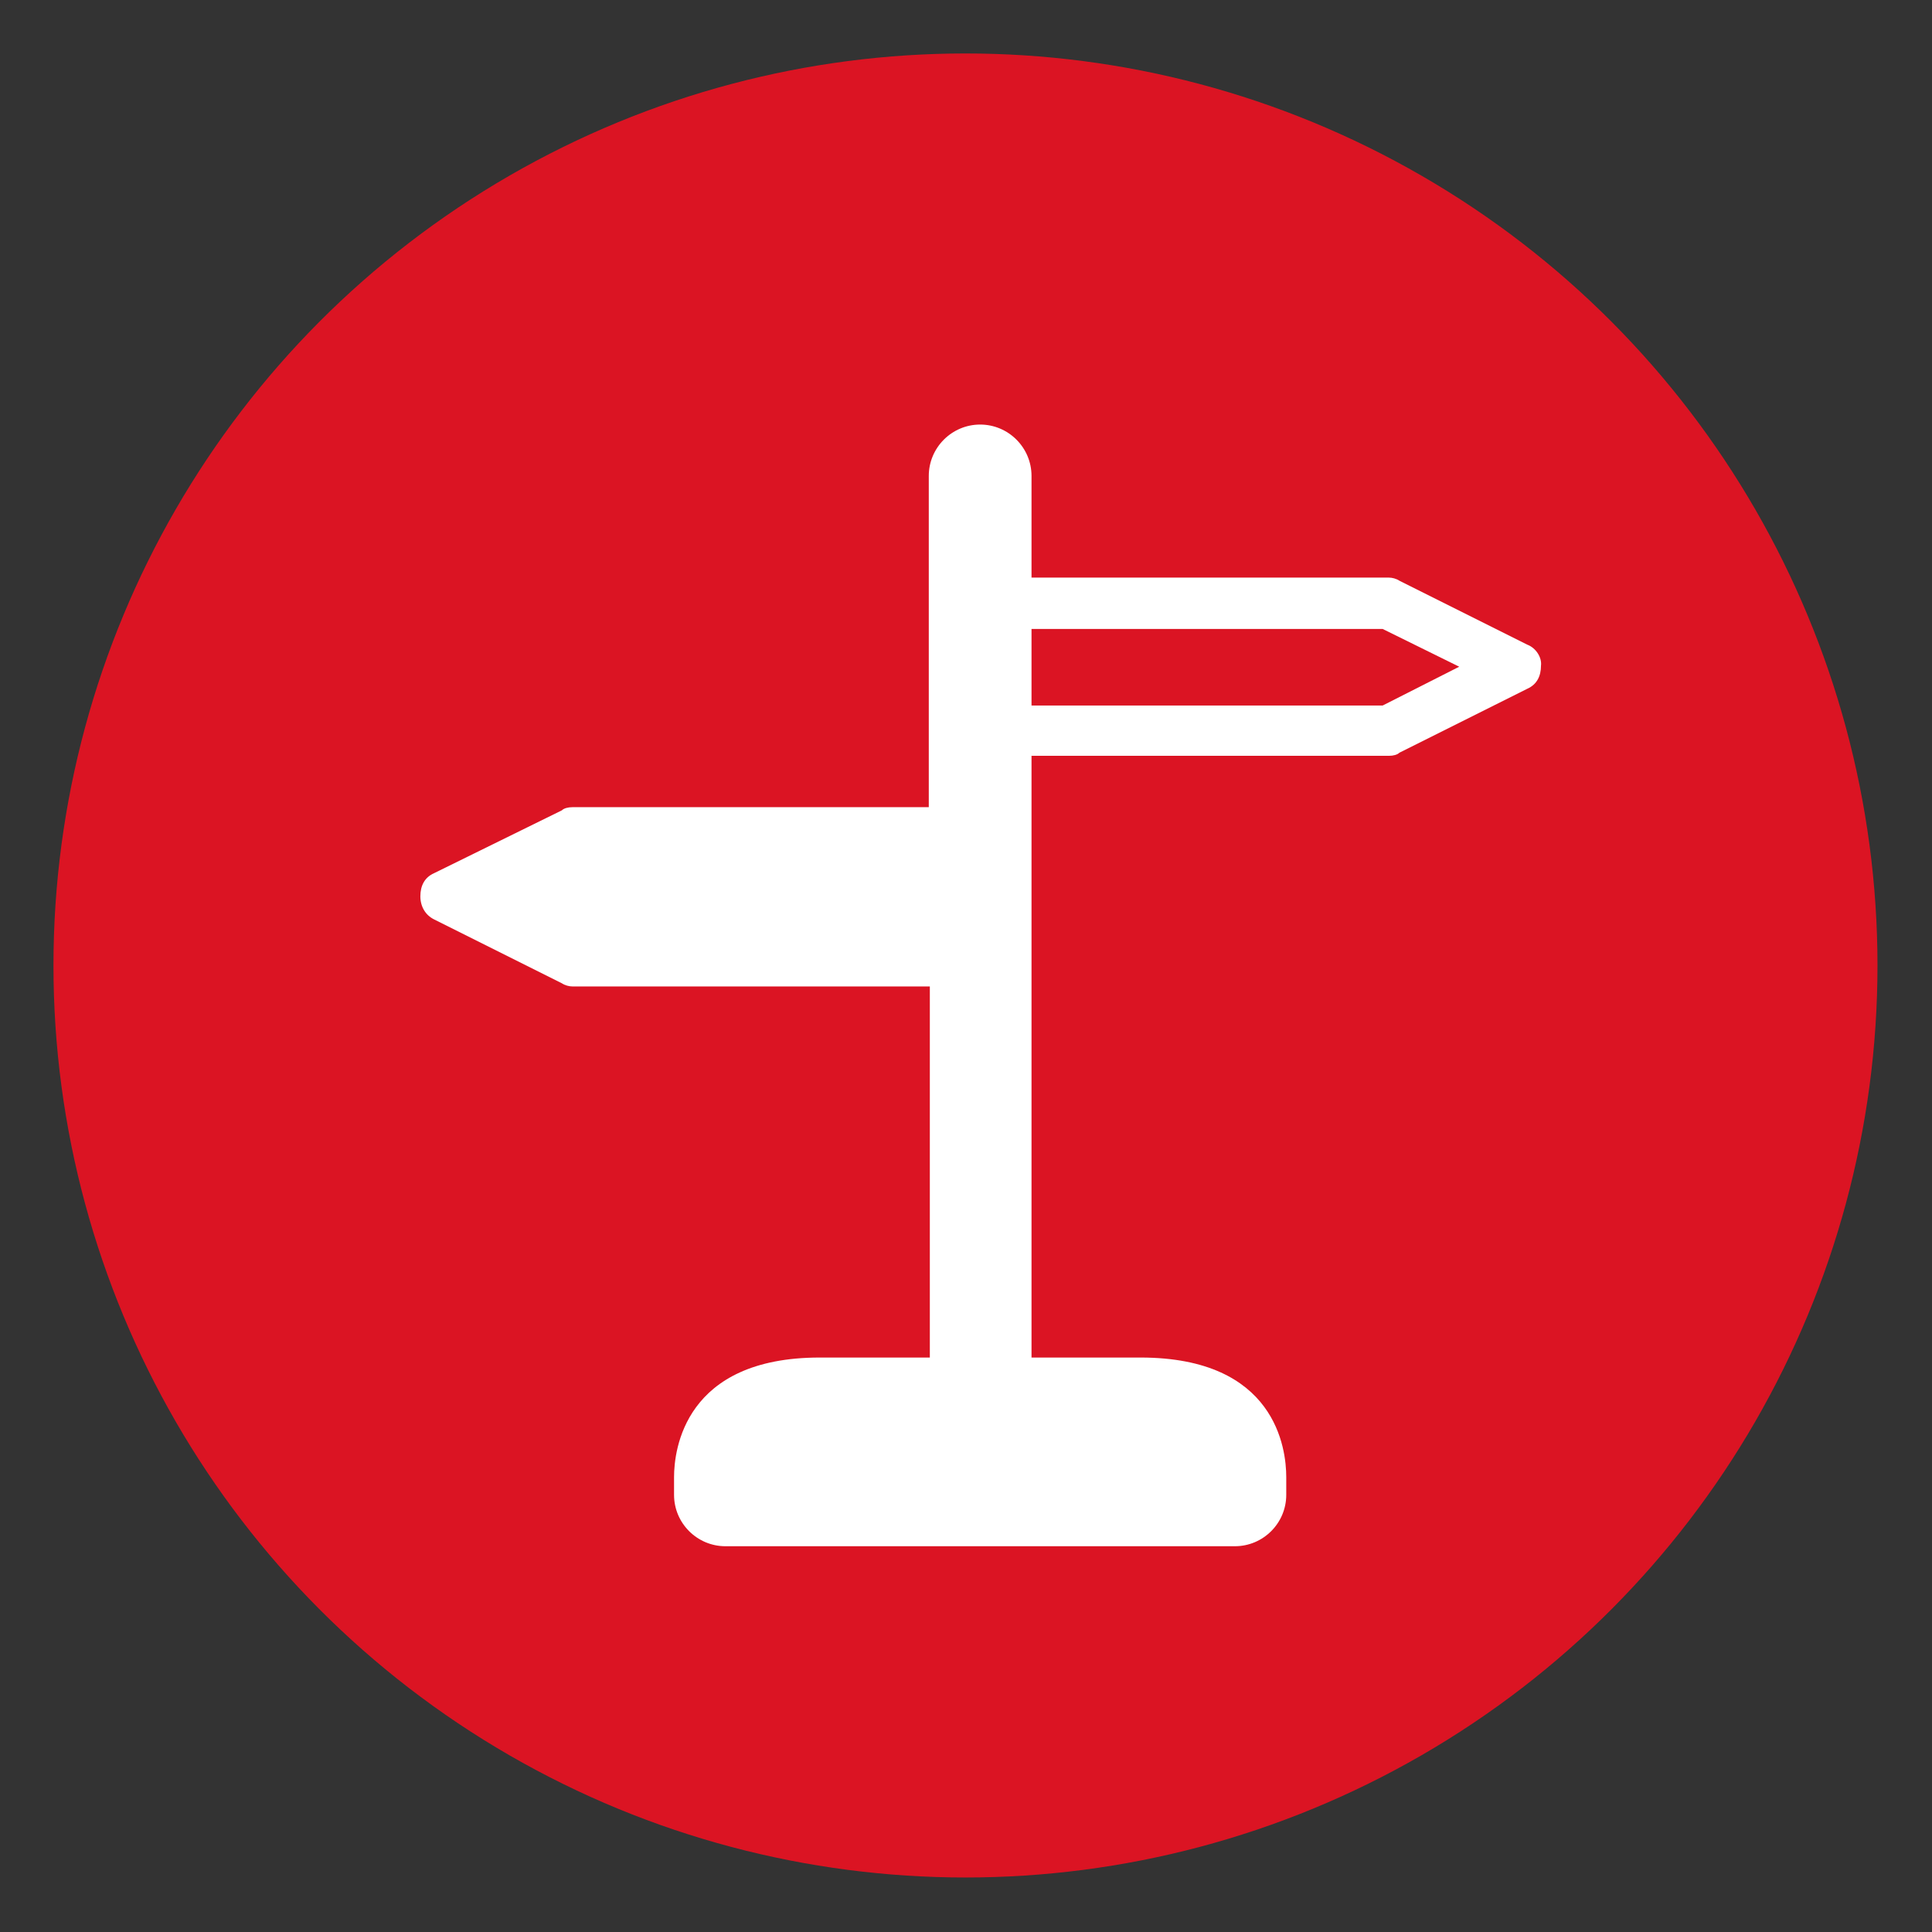
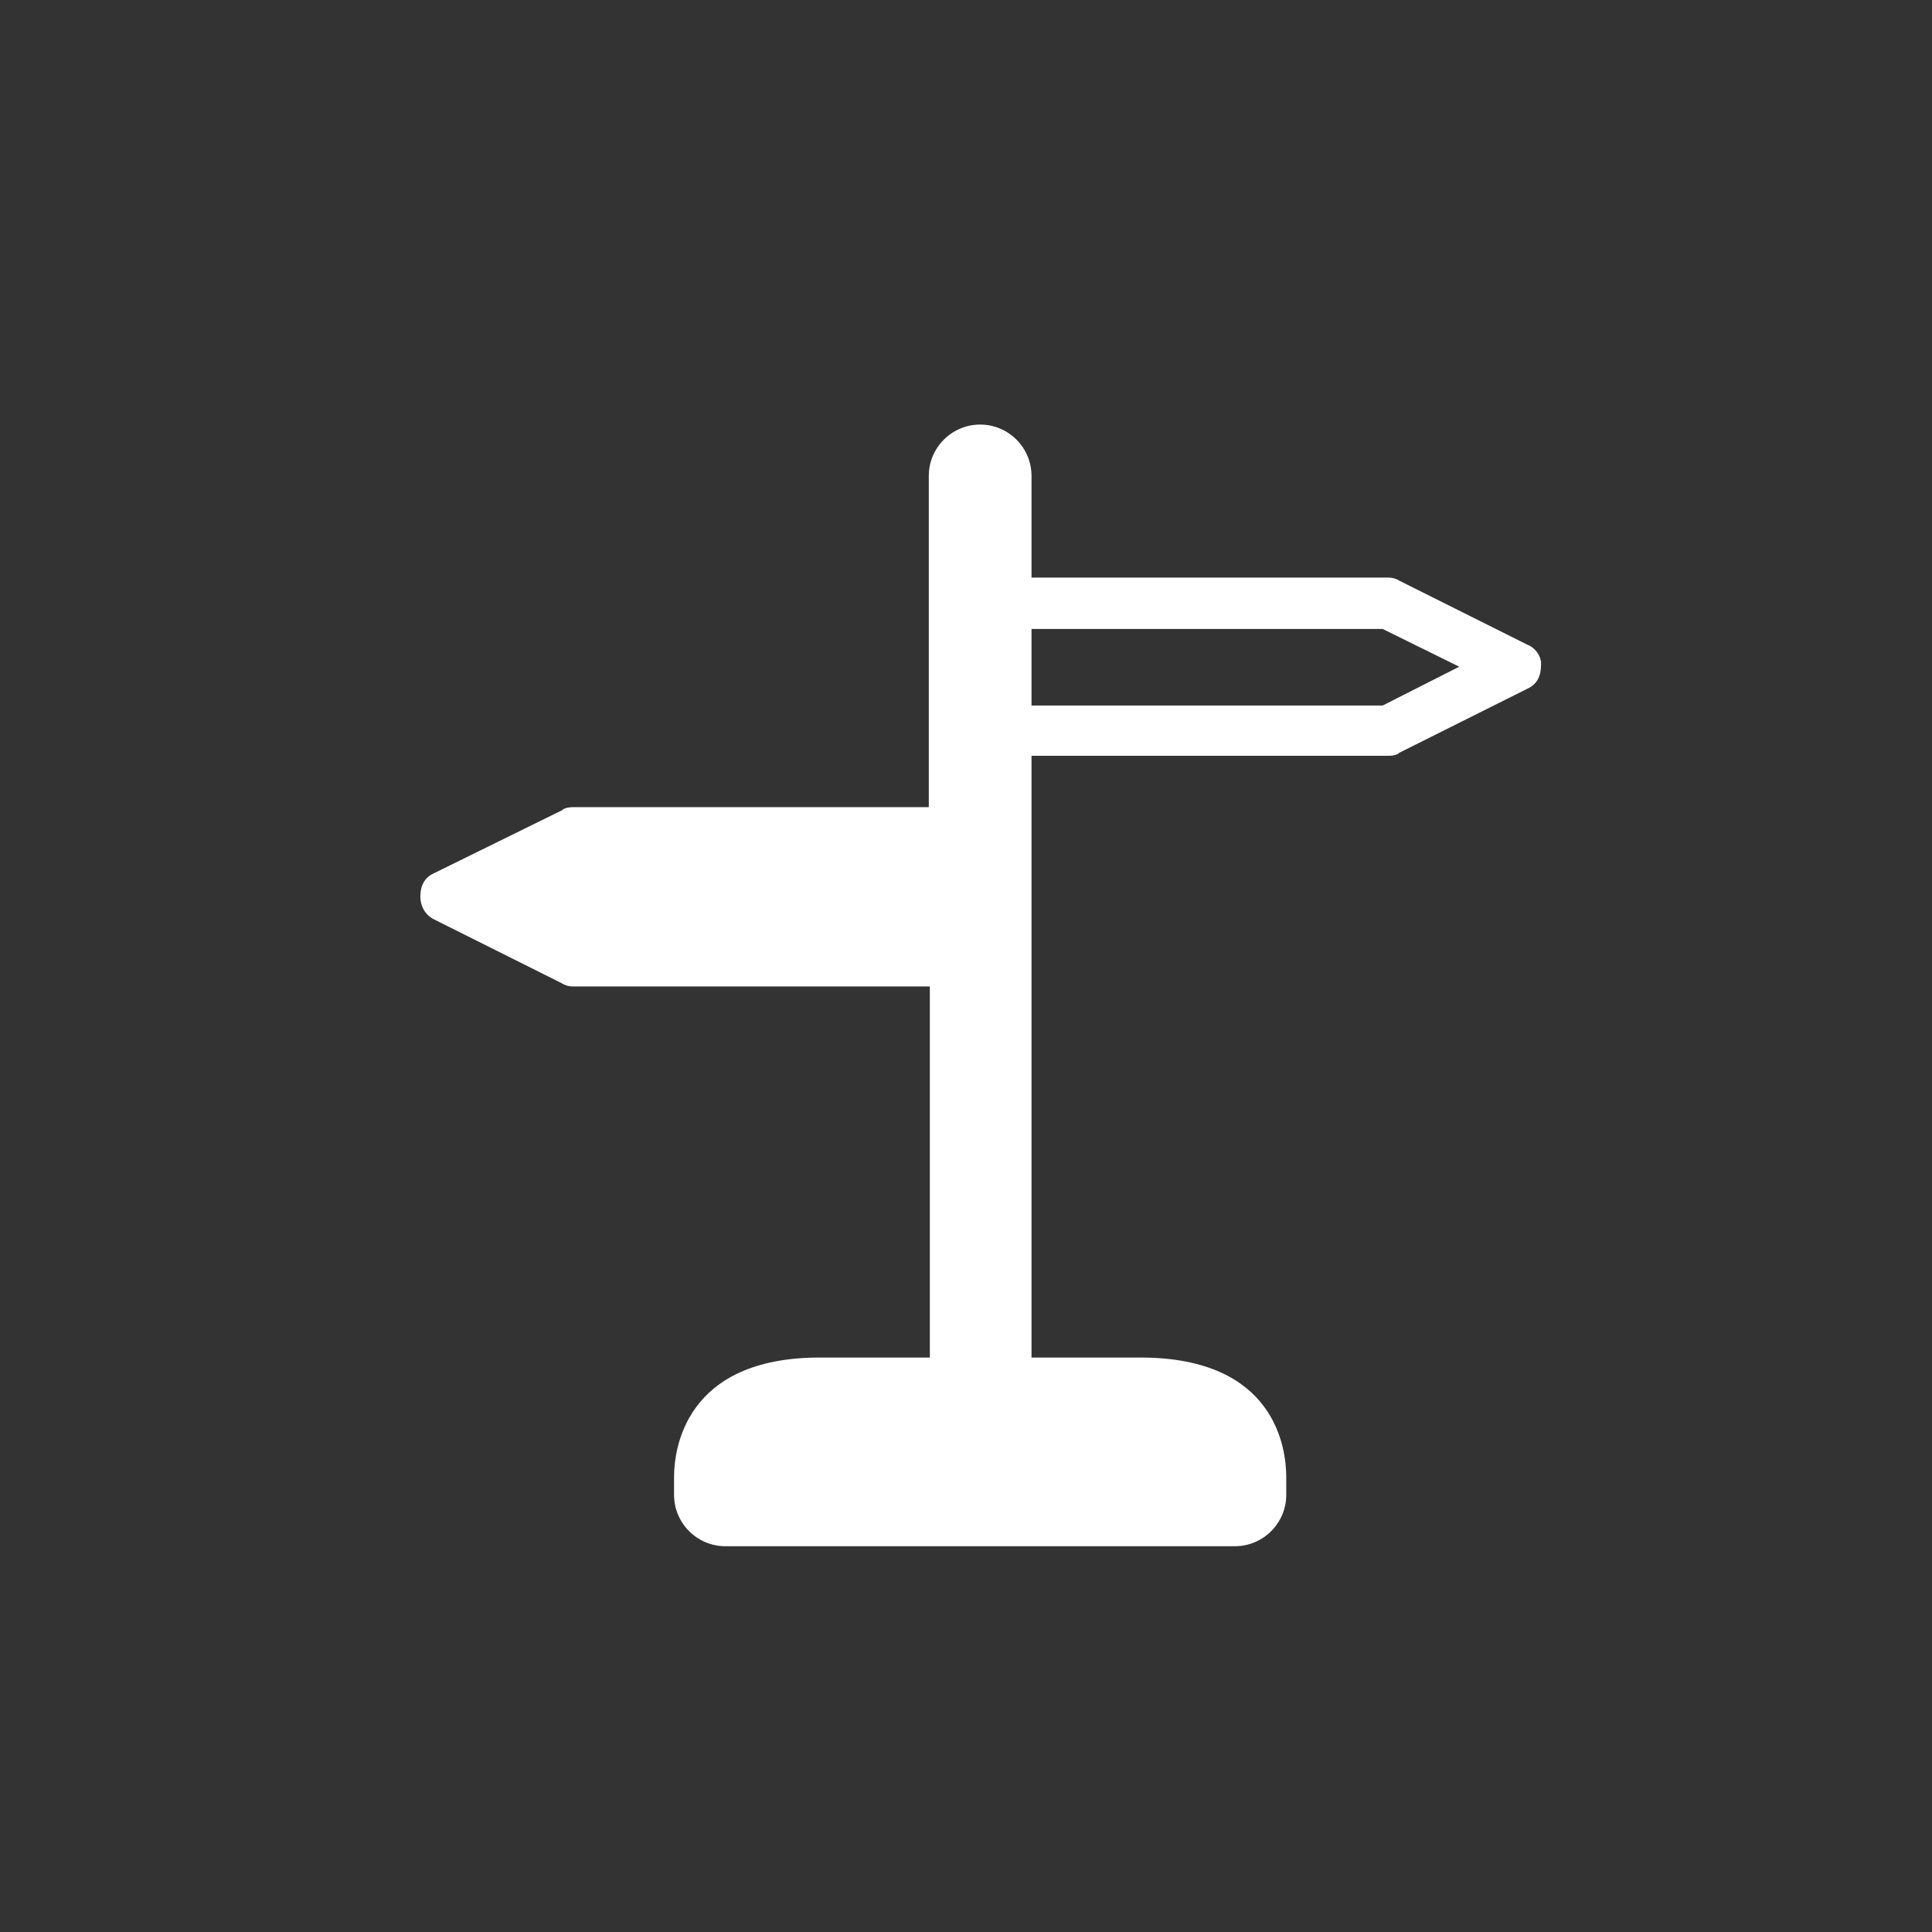
<svg xmlns="http://www.w3.org/2000/svg" class="icon-kontakt" x="0px" y="0px" viewBox="0 0 184.3 184.3" style="enable-background:new 0 0 184.3 184.3;" xml:space="preserve">
  <rect x="0" y="0" width="184.3" height="184.3" fill="#333333" stroke="none" />
  <style type="text/css">.red{fill:#DB1423;}.white{fill:#FFFFFF;}</style>
-   <circle class="red" cx="92.1" cy="92.1" r="87" />
  <path class="white" d="M145.7,61.5l-12.2-6.1c-0.3-0.2-0.7-0.3-1-0.3H98.4v-9.7c0-2.7-2.2-4.9-4.9-4.9s-4.9,2.2-4.9,4.9V77h-34c-0.4,0-0.8,0.1-1,0.3l-12.2,6c-0.9,0.4-1.3,1.2-1.3,2.2c0,1,0.5,1.8,1.3,2.2l12.2,6.1c0.3,0.2,0.7,0.3,1,0.3h34.1v35.4H78.2c-12.9,0-13.9,8.8-13.9,11.4v1.7c0,2.7,2.2,4.9,4.9,4.9h48.6c2.7,0,4.9-2.2,4.9-4.9v-1.7c0-2.7-1-11.4-13.9-11.4H98.4V72.1h34.1c0.4,0,0.8-0.1,1-0.3l12.2-6.1c0.9-0.4,1.3-1.2,1.3-2.2C147.1,62.7,146.5,61.8,145.7,61.5L145.7,61.5z M131.9,67.3H98.4V60h33.5l7.3,3.6L131.9,67.3z" />
</svg>